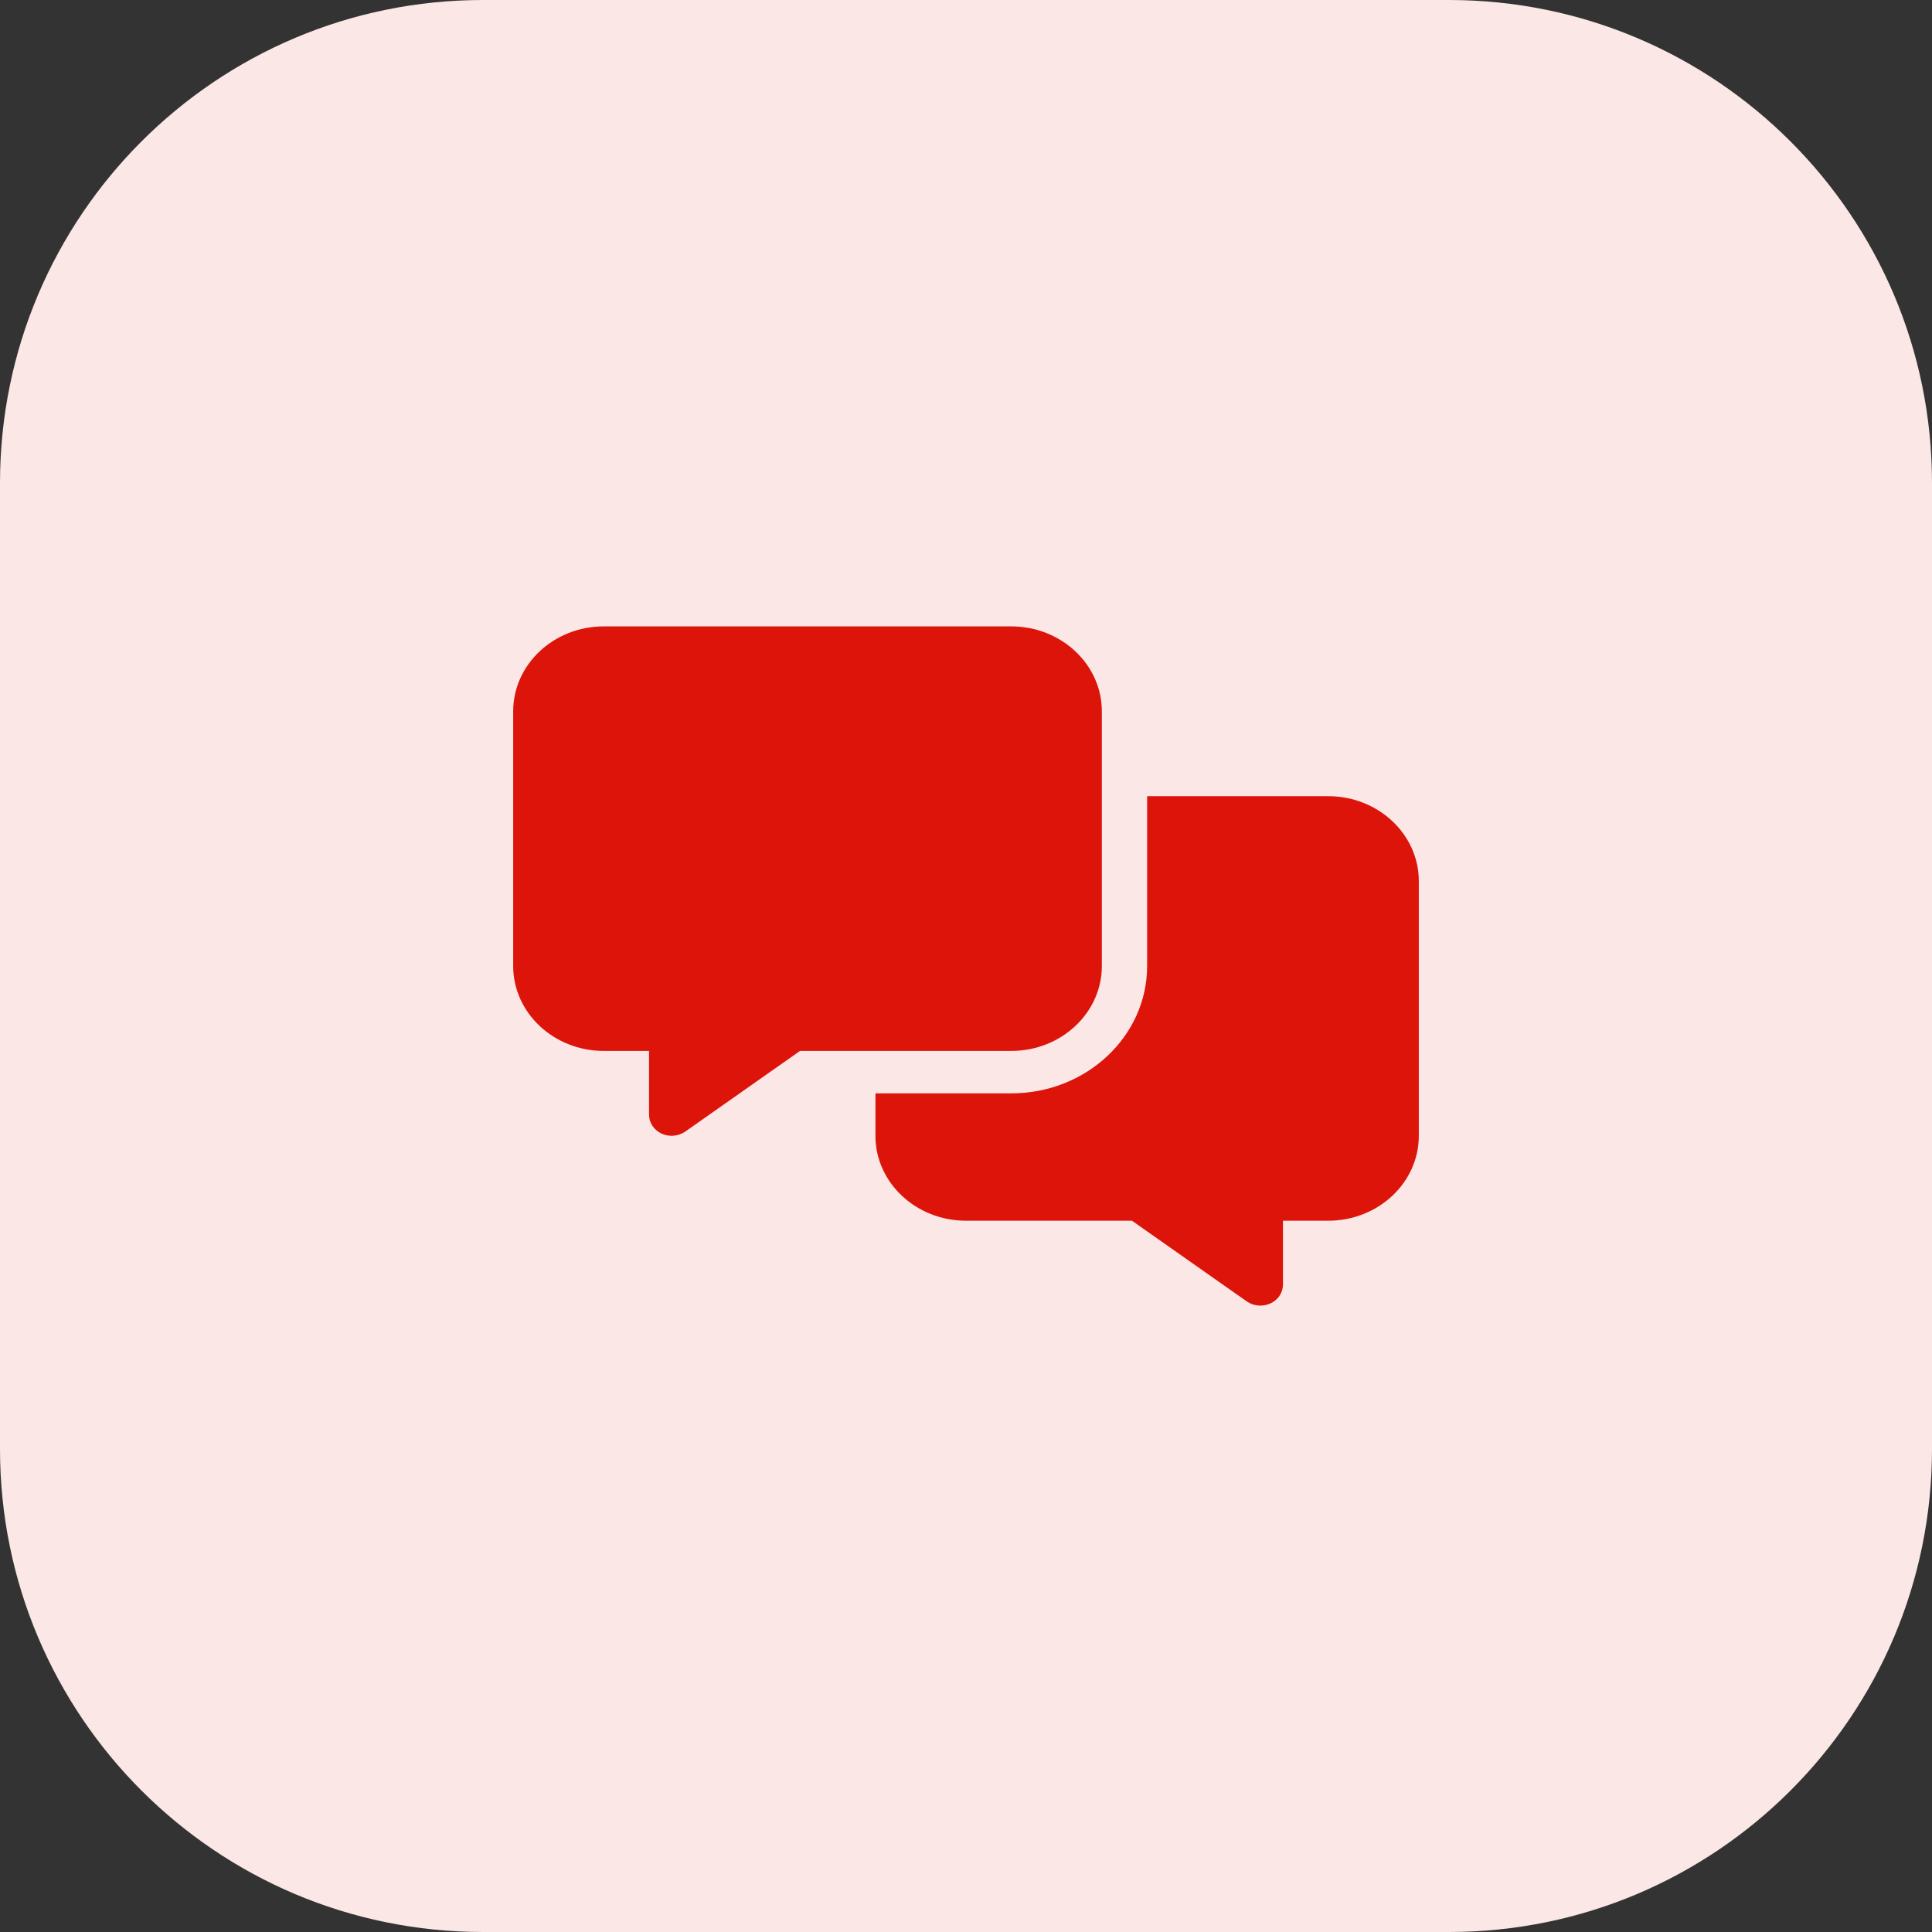
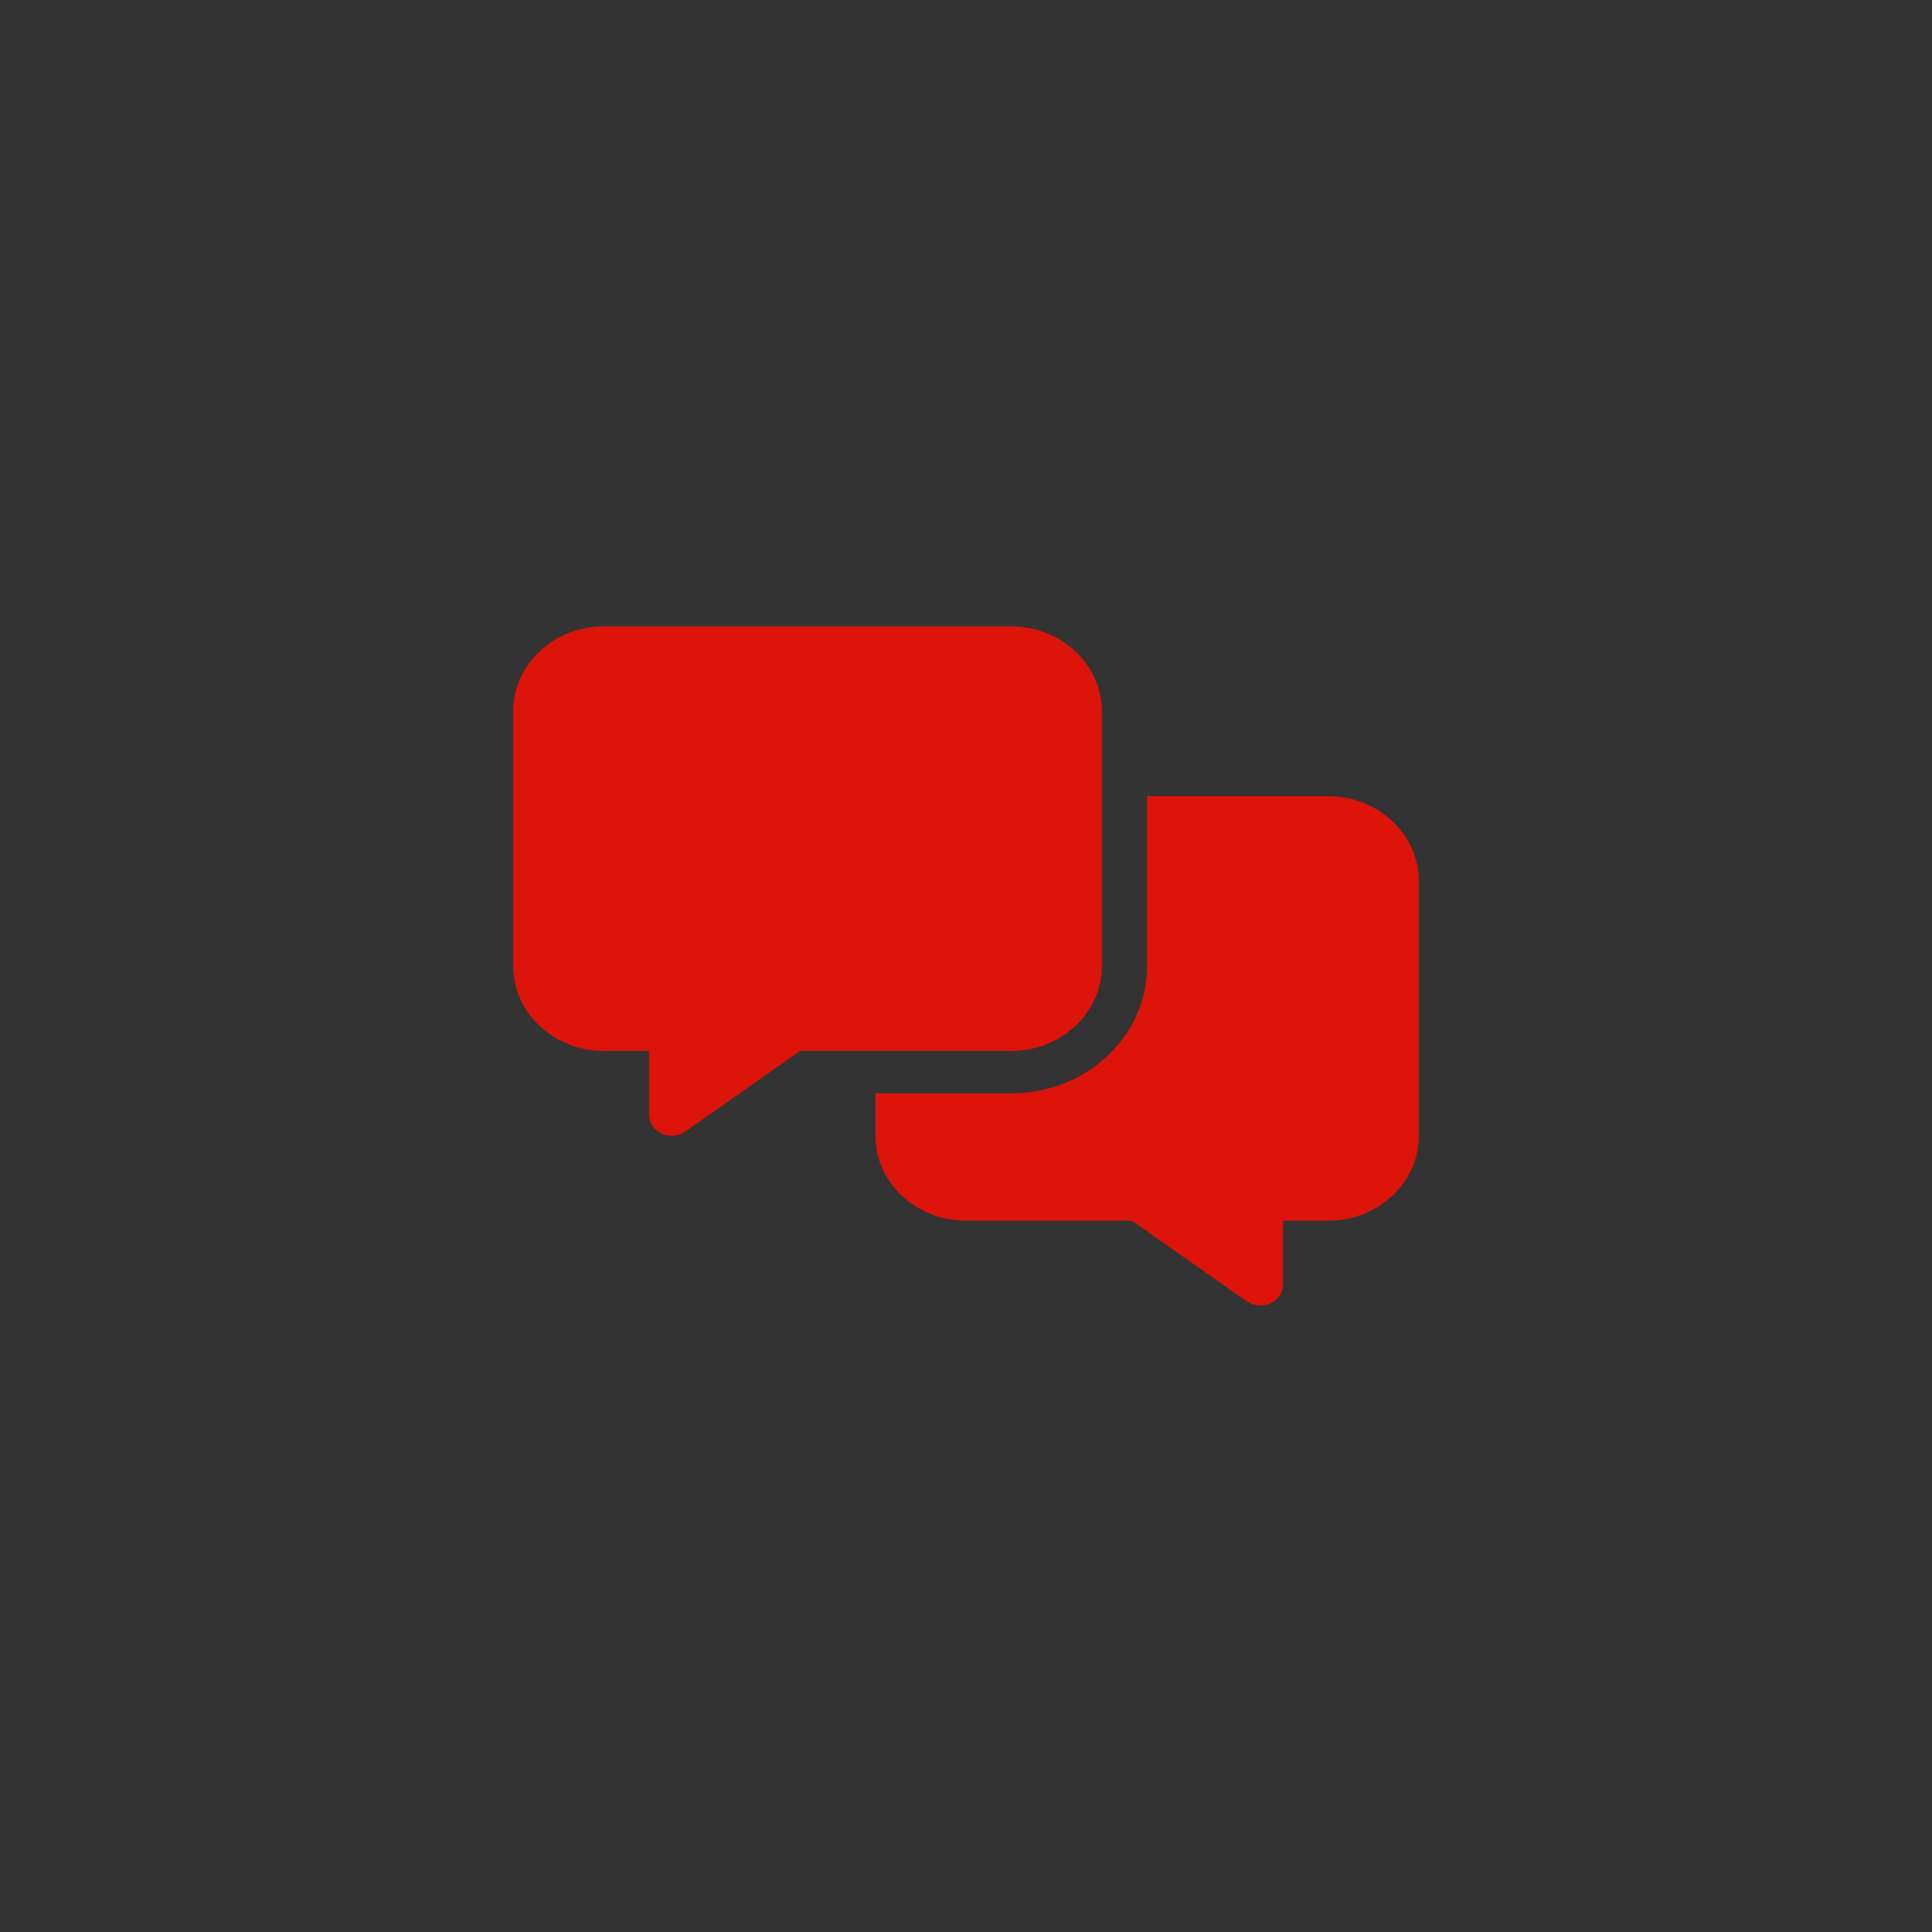
<svg xmlns="http://www.w3.org/2000/svg" width="64" height="64" viewBox="0 0 64 64" fill="none">
  <rect x="0" y="0" width="64" height="64" fill="#333333" stroke="none" />
-   <path d="M0 16C0 7.163 7.163 0 16 0H48C56.837 0 64 7.163 64 16V48C64 56.837 56.837 64 48 64H16C7.163 64 0 56.837 0 48V16Z" fill="#FBE7E6" />
  <path d="M20 20.75C18.345 20.75 17 22.011 17 23.563V32.001C17 33.552 18.345 34.813 20 34.813H21.5V36.923C21.5 37.191 21.659 37.432 21.913 37.551C22.166 37.67 22.47 37.643 22.7 37.485L26.502 34.813H33.5C35.155 34.813 36.5 33.552 36.5 32.001V23.563C36.5 22.011 35.155 20.75 33.5 20.75H20ZM33.5 36.219H29V37.626C29 39.177 30.345 40.438 32 40.438H37.498L41.3 43.11C41.525 43.269 41.83 43.295 42.087 43.176C42.345 43.058 42.5 42.816 42.5 42.548V40.438H44C45.655 40.438 47 39.177 47 37.626V29.188C47 27.637 45.655 26.375 44 26.375H38V32.001C38 34.33 35.984 36.219 33.5 36.219Z" fill="#DC140A" />
</svg>